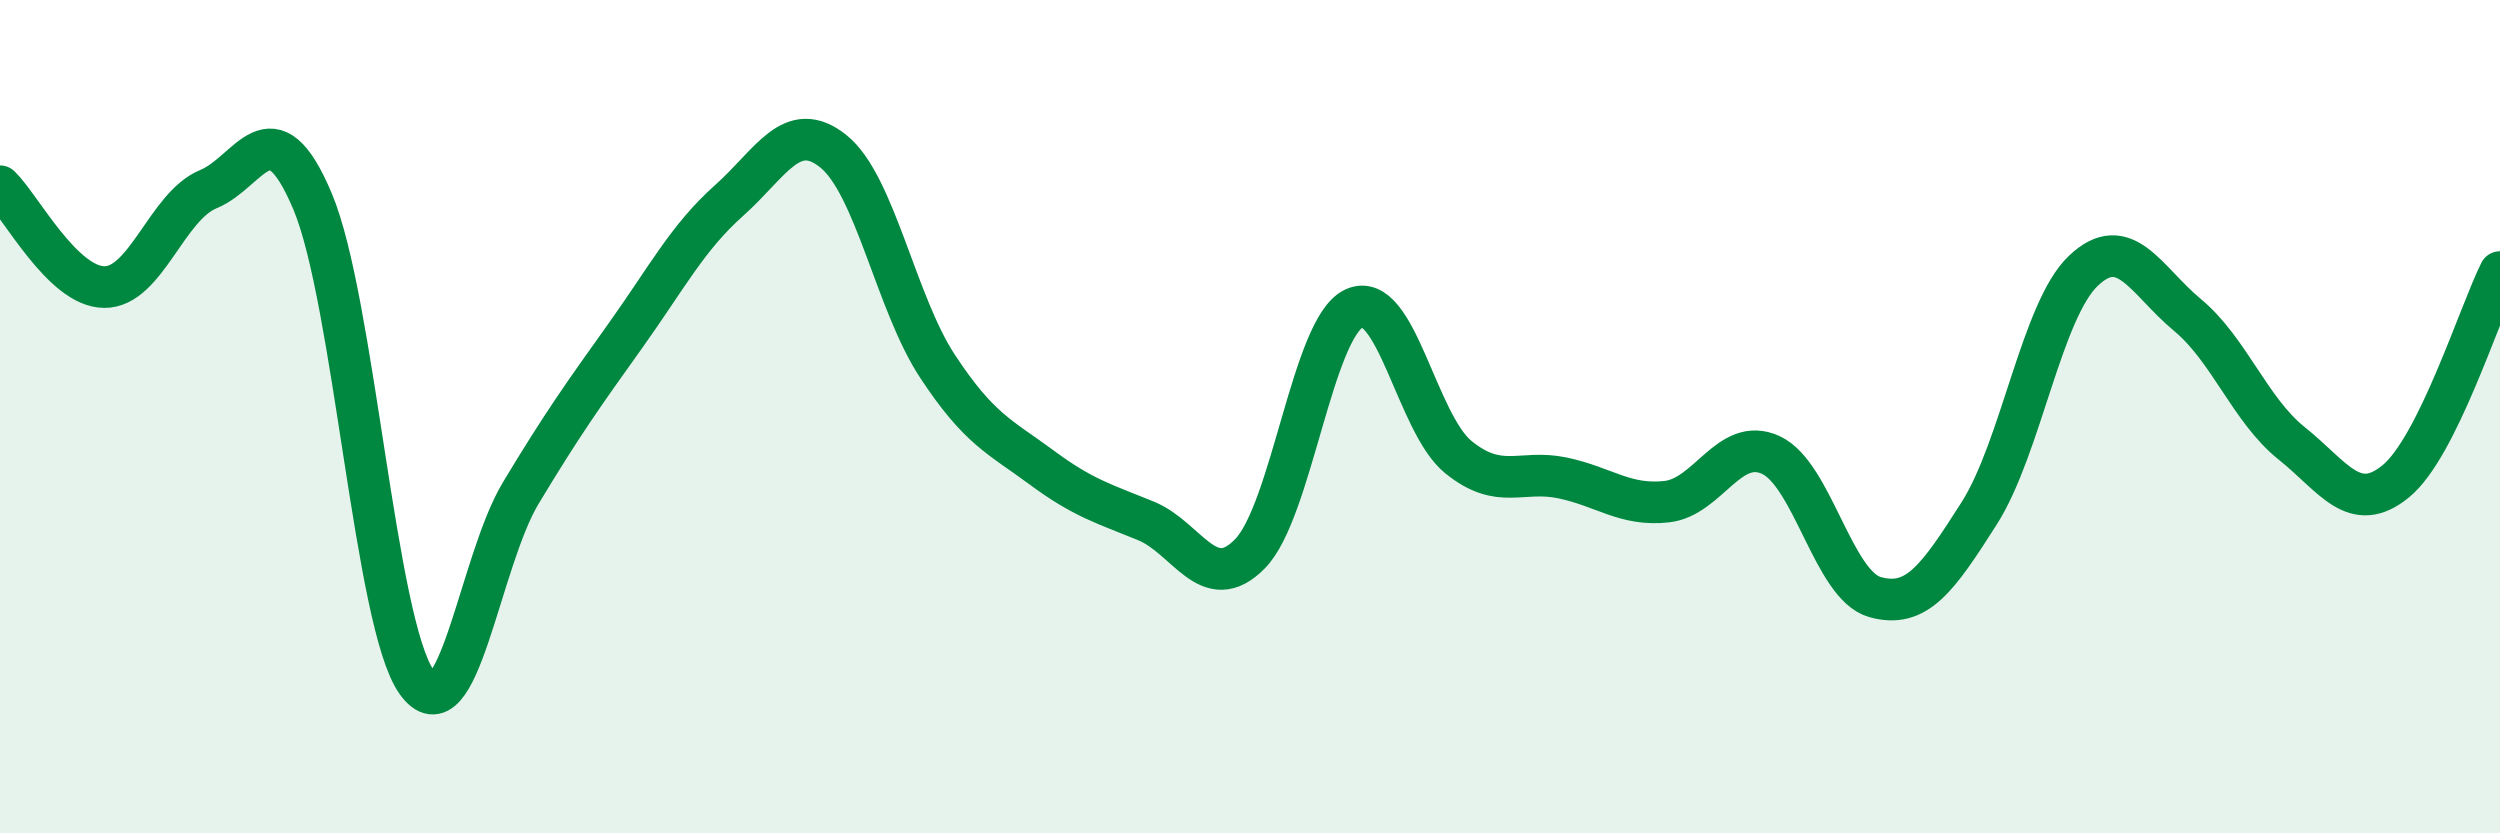
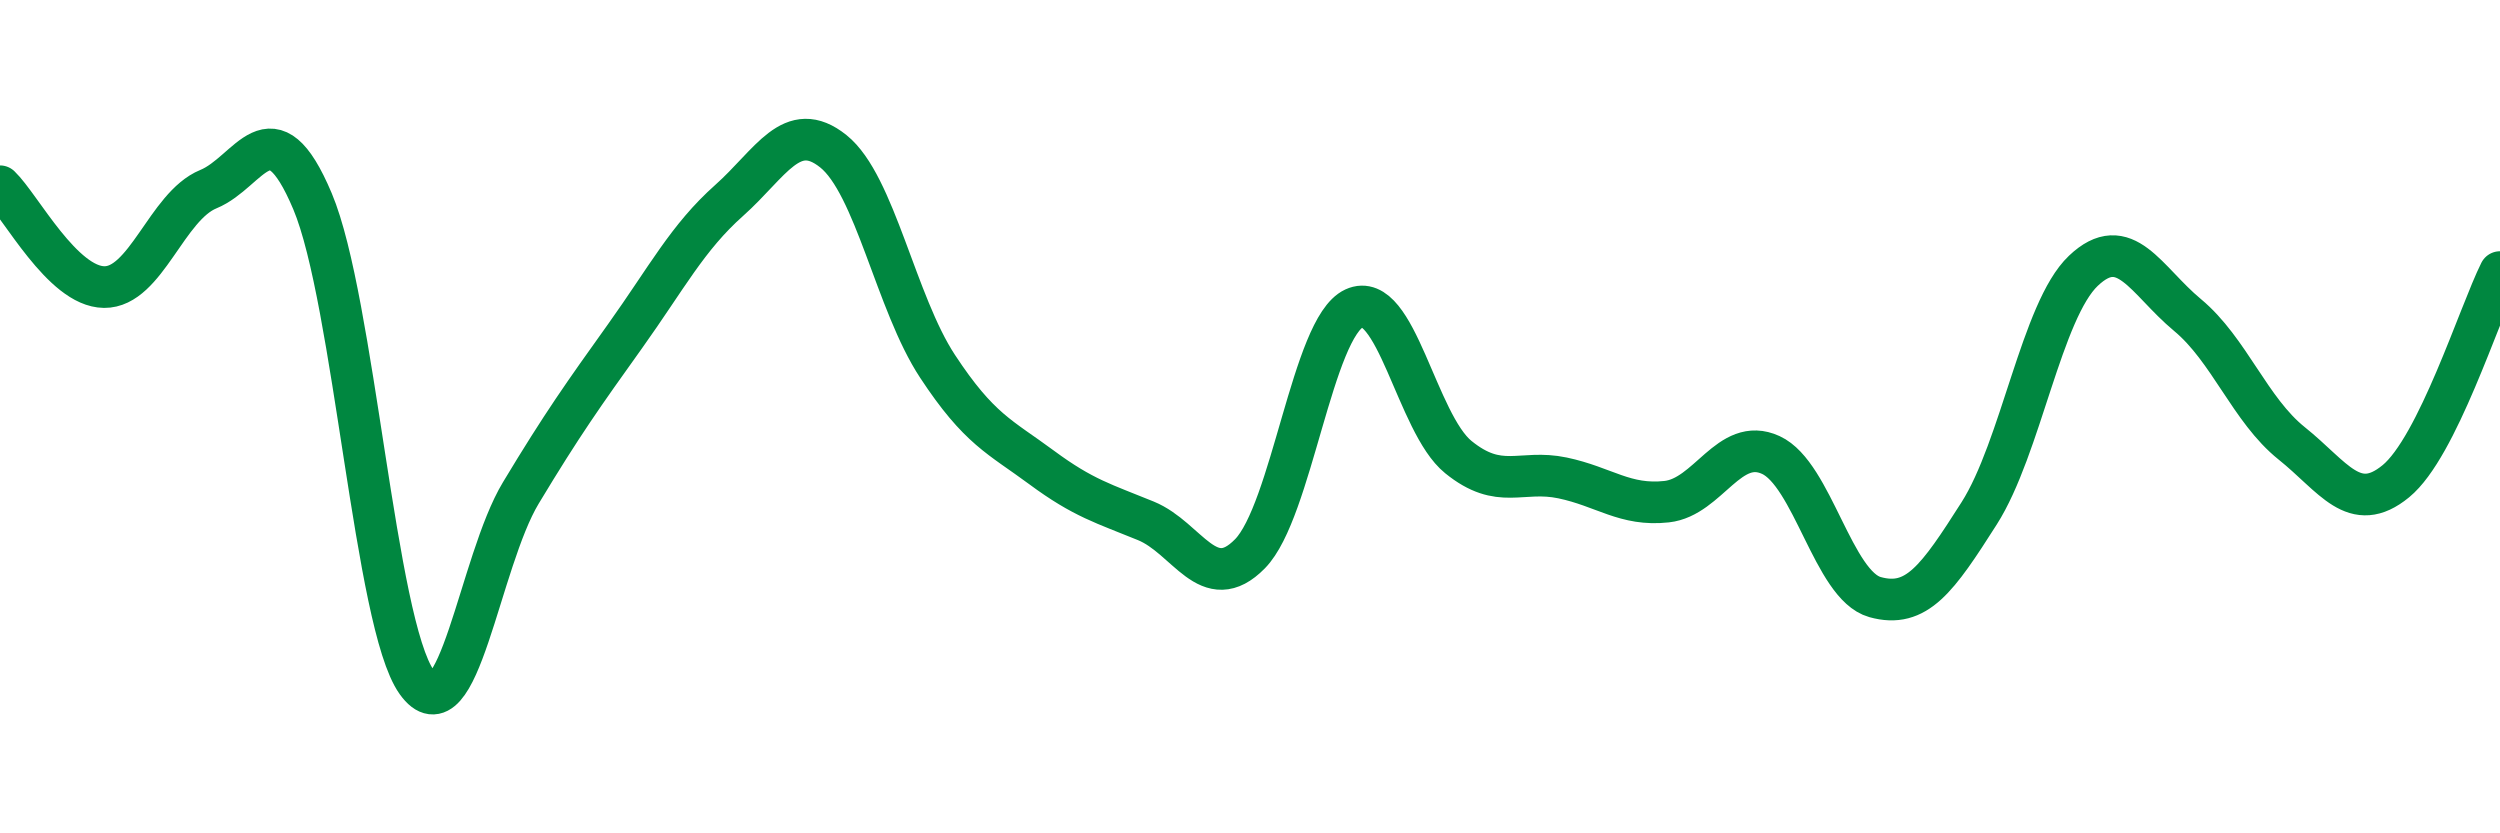
<svg xmlns="http://www.w3.org/2000/svg" width="60" height="20" viewBox="0 0 60 20">
-   <path d="M 0,4.47 C 0.5,4.95 1.5,6.88 2.5,6.89 C 3.5,6.9 4,4.95 5,4.54 C 6,4.13 6.5,2.46 7.5,4.83 C 8.5,7.2 9,14.97 10,16.37 C 11,17.77 11.5,13.49 12.5,11.83 C 13.5,10.17 14,9.47 15,8.07 C 16,6.67 16.5,5.7 17.5,4.81 C 18.5,3.92 19,2.83 20,3.63 C 21,4.43 21.5,7.27 22.5,8.79 C 23.5,10.31 24,10.48 25,11.22 C 26,11.96 26.5,12.09 27.5,12.5 C 28.5,12.91 29,14.31 30,13.29 C 31,12.27 31.5,7.86 32.5,7.4 C 33.5,6.94 34,10.16 35,10.97 C 36,11.78 36.5,11.26 37.5,11.47 C 38.5,11.68 39,12.15 40,12.04 C 41,11.93 41.5,10.46 42.5,10.92 C 43.5,11.38 44,14.05 45,14.33 C 46,14.61 46.5,13.89 47.5,12.32 C 48.5,10.75 49,7.45 50,6.5 C 51,5.55 51.5,6.73 52.5,7.56 C 53.5,8.39 54,9.84 55,10.64 C 56,11.44 56.5,12.37 57.5,11.55 C 58.5,10.73 59.5,7.53 60,6.53L60 20L0 20Z" fill="#008740" opacity="0.1" stroke-linecap="round" stroke-linejoin="round" />
  <path d="M 0,4.47 C 0.5,4.95 1.5,6.88 2.5,6.89 C 3.5,6.9 4,4.95 5,4.54 C 6,4.13 6.5,2.46 7.5,4.83 C 8.5,7.2 9,14.97 10,16.37 C 11,17.77 11.5,13.49 12.5,11.83 C 13.5,10.17 14,9.47 15,8.07 C 16,6.67 16.5,5.7 17.5,4.81 C 18.5,3.92 19,2.83 20,3.63 C 21,4.43 21.5,7.27 22.5,8.79 C 23.5,10.31 24,10.48 25,11.22 C 26,11.96 26.5,12.09 27.5,12.5 C 28.5,12.91 29,14.31 30,13.29 C 31,12.27 31.5,7.86 32.5,7.4 C 33.5,6.94 34,10.16 35,10.97 C 36,11.78 36.5,11.26 37.5,11.47 C 38.5,11.68 39,12.15 40,12.04 C 41,11.93 41.5,10.46 42.5,10.92 C 43.5,11.38 44,14.05 45,14.33 C 46,14.61 46.5,13.89 47.5,12.32 C 48.5,10.75 49,7.45 50,6.5 C 51,5.55 51.5,6.73 52.5,7.56 C 53.5,8.39 54,9.84 55,10.64 C 56,11.44 56.5,12.37 57.5,11.55 C 58.5,10.73 59.5,7.53 60,6.53" stroke="#008740" stroke-width="1" fill="none" stroke-linecap="round" stroke-linejoin="round" />
</svg>